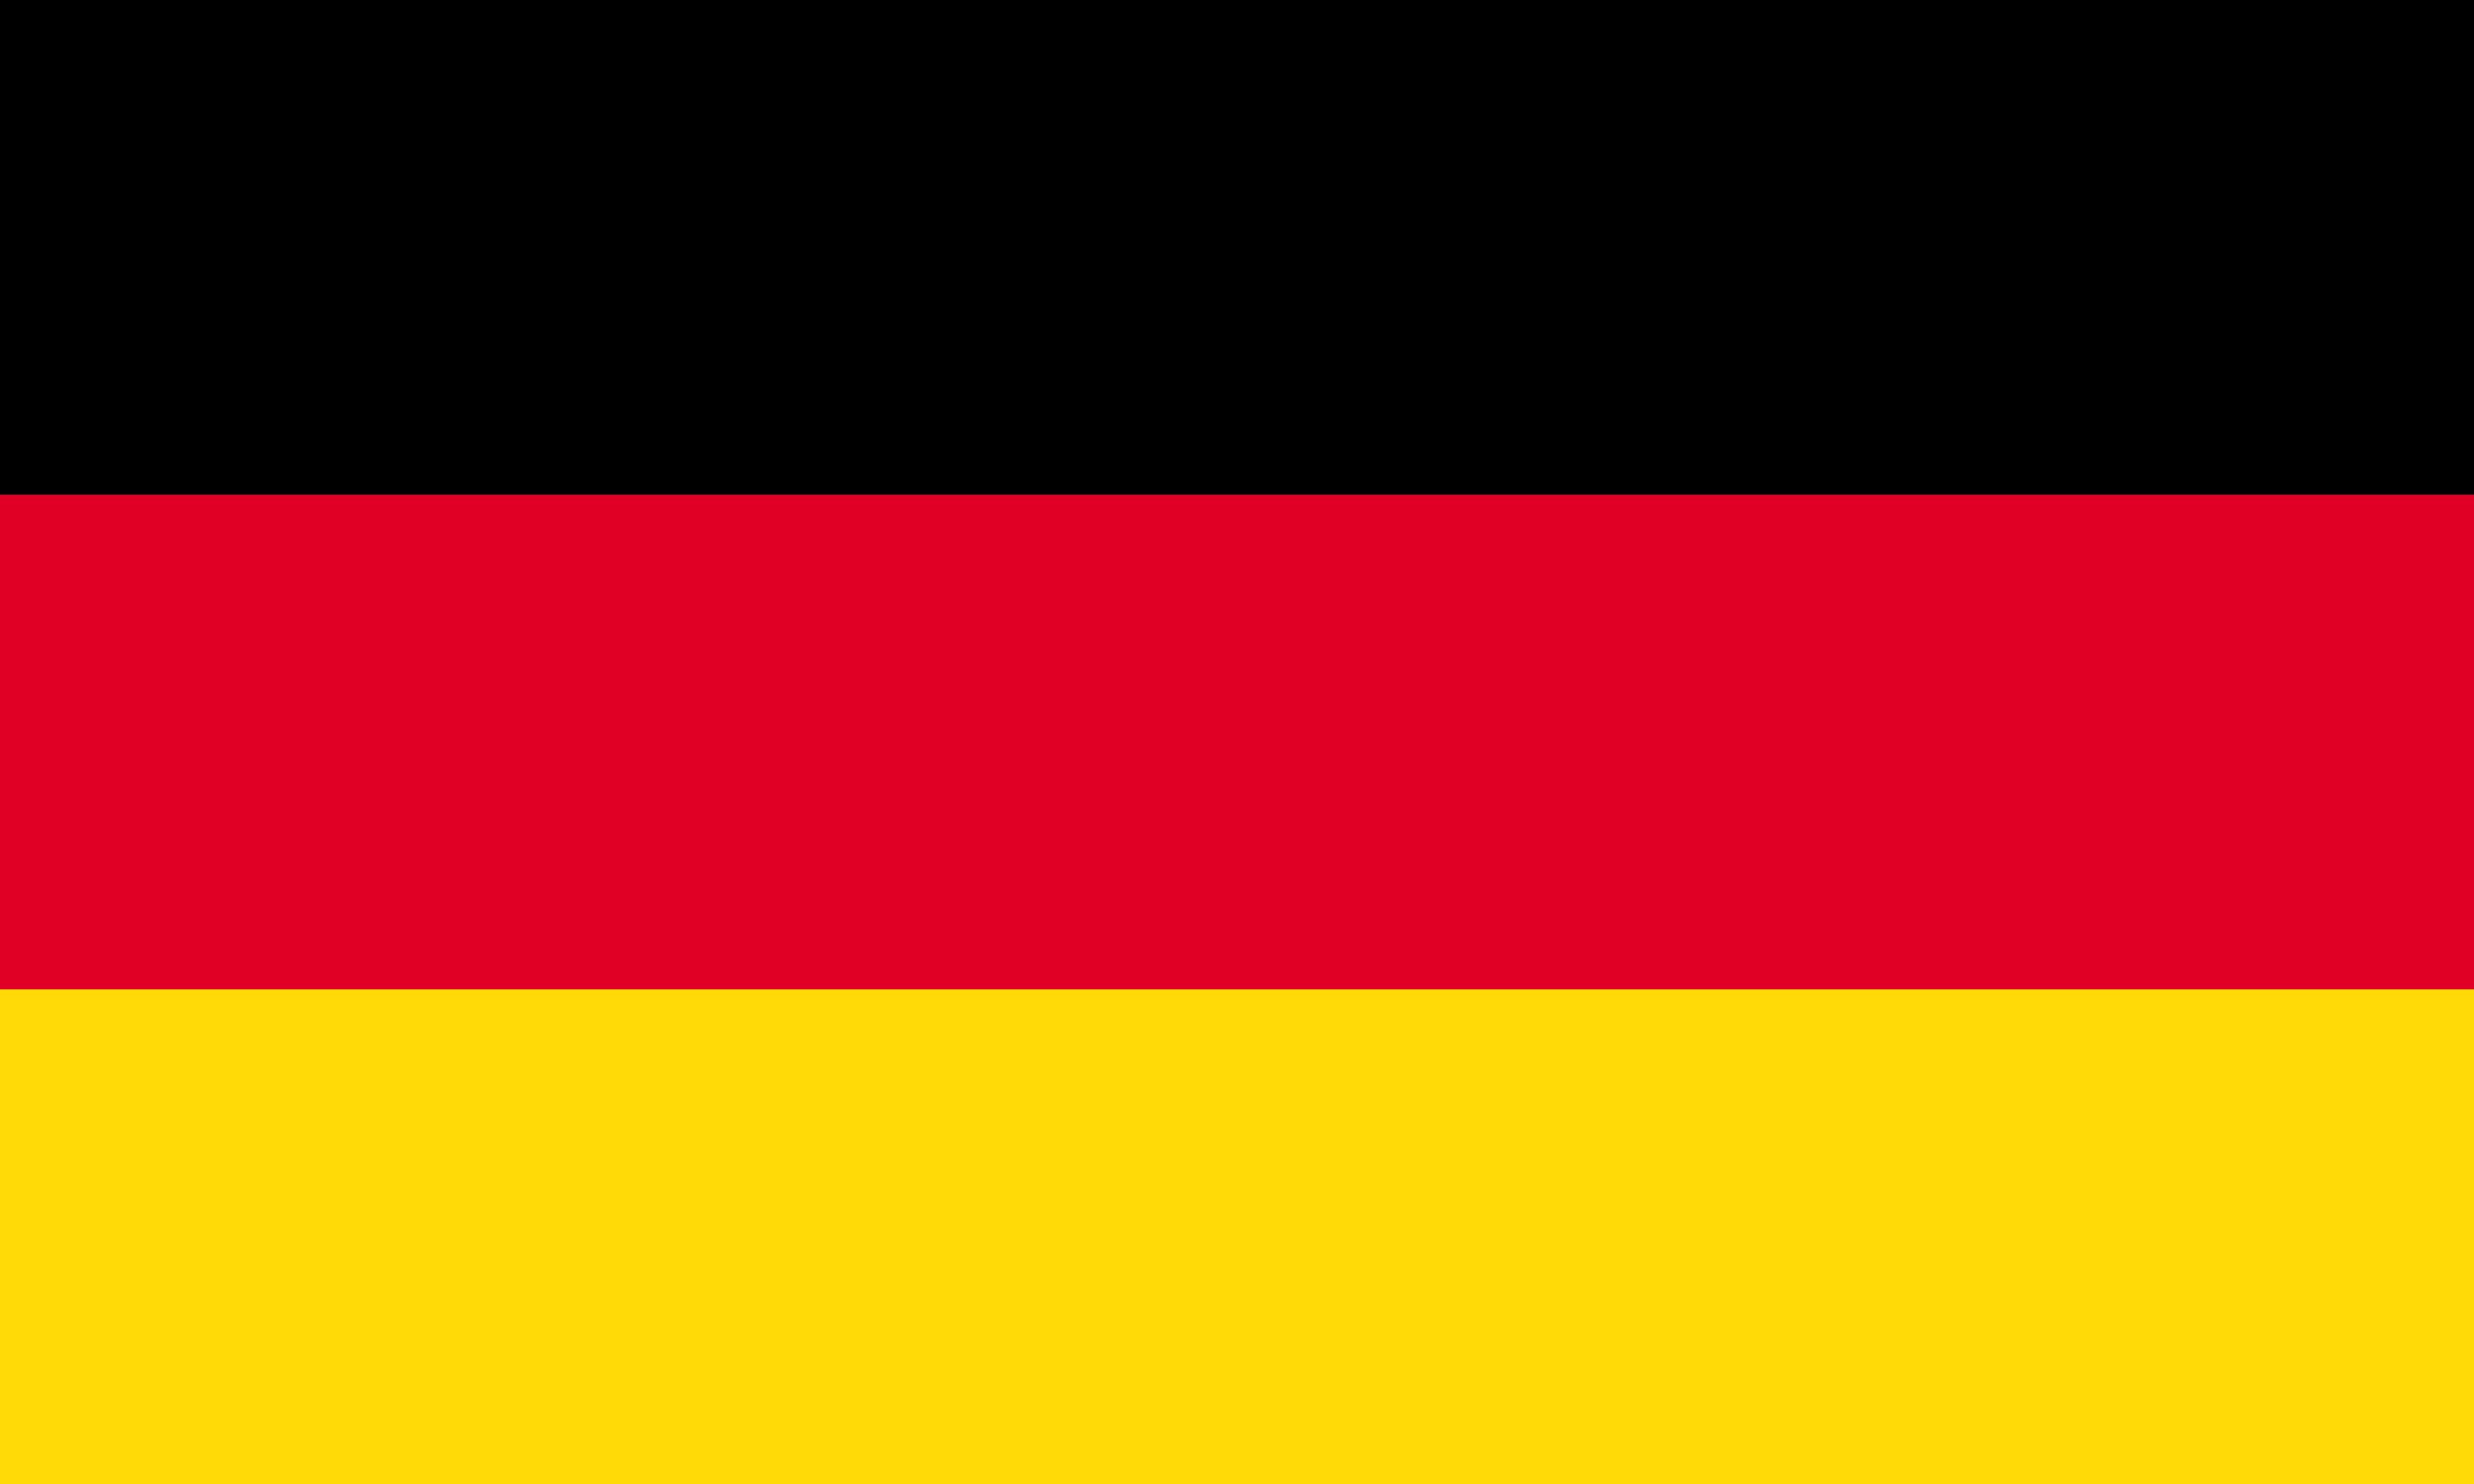
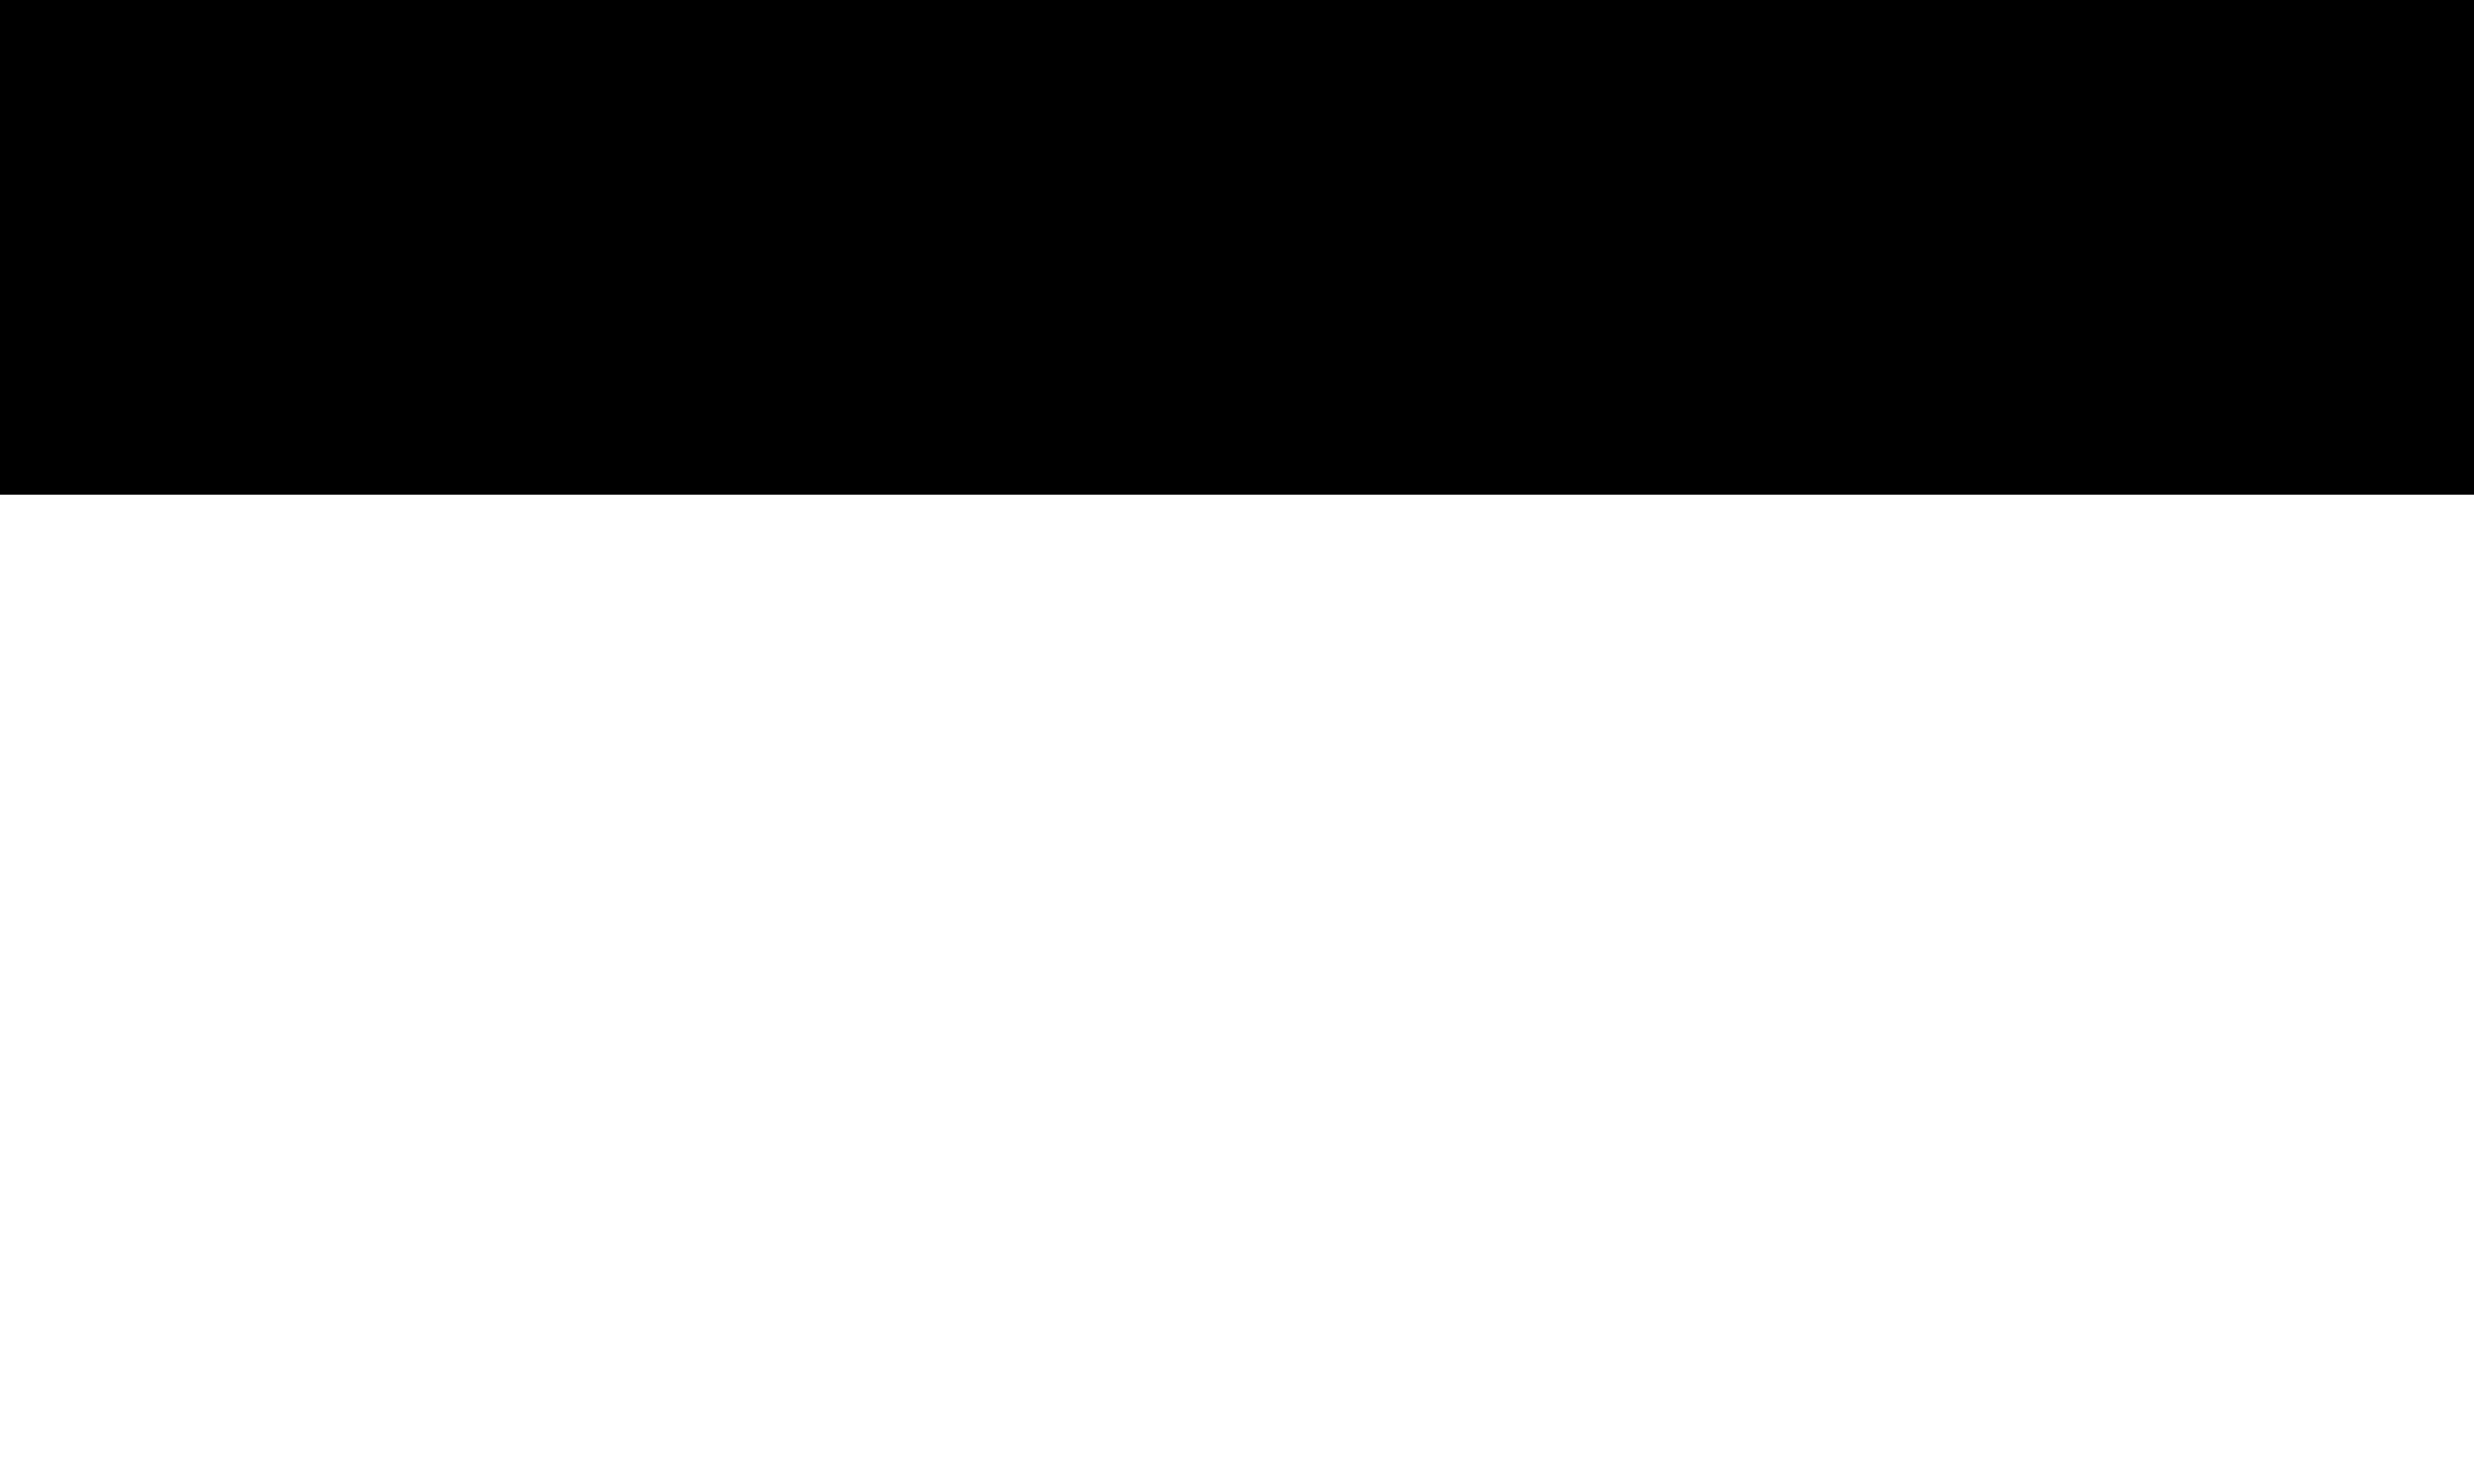
<svg xmlns="http://www.w3.org/2000/svg" viewBox="0 0 100 60">
-   <path d="M0 0h100v20H0z" />
-   <path d="M0 40h100v20H0z" fill="#ffda06" />
-   <path d="M0 20h100v20H0z" fill="#e10025" />
+   <path d="M0 0h100v20H0" />
</svg>